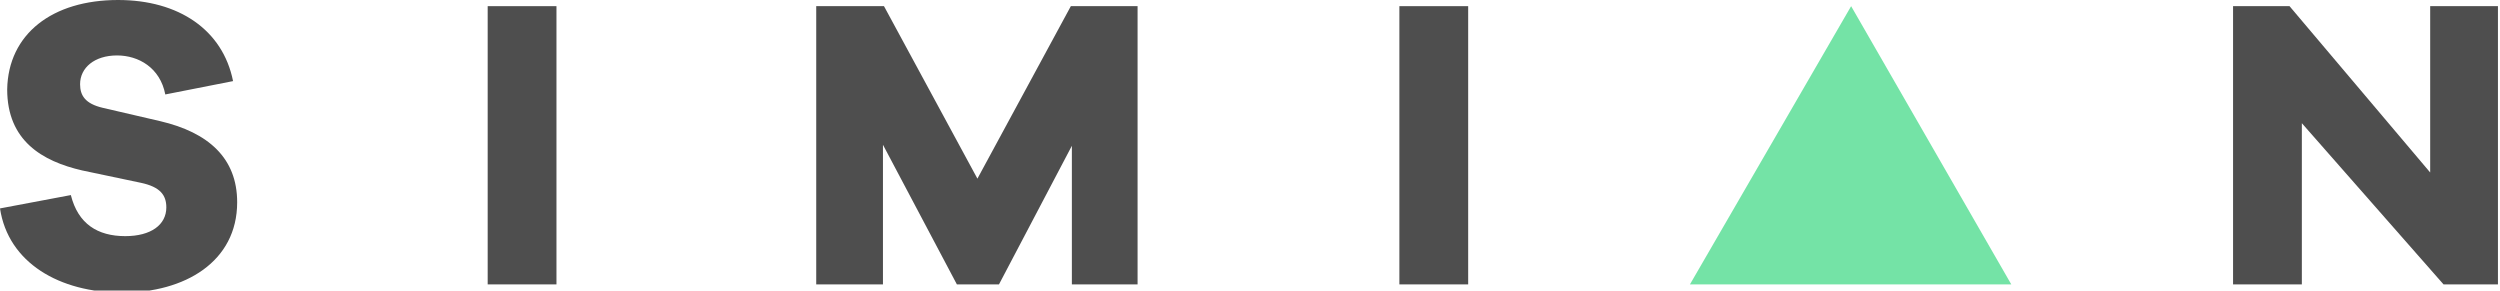
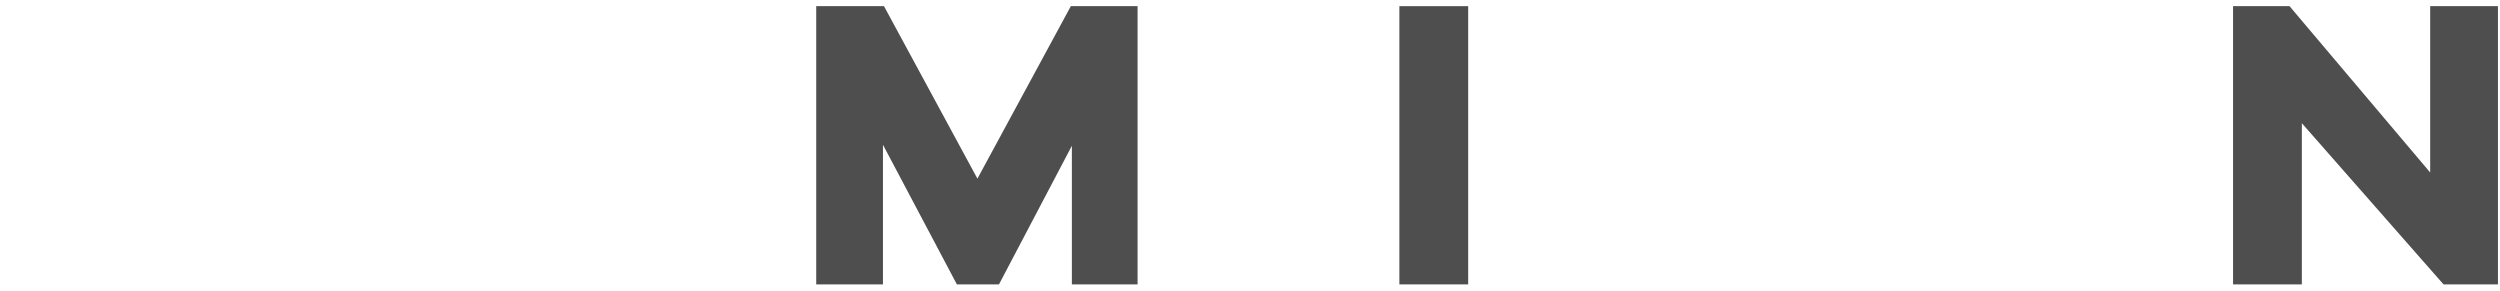
<svg xmlns="http://www.w3.org/2000/svg" version="1.1" id="simianlogo" x="0px" y="0px" viewBox="0 0 243.5 28.3" enable-background="new 0 0 243.5 28.3" xml:space="preserve">
-   <polygon fill="#74E3A6" points="164.6,27.7 180.3,0.6 195.9,27.7 " />
-   <path fill="#4E4E4E" d="M22.7,7.9l-6.6,1.3c-0.5-2.6-2.6-3.8-4.7-3.8c-2.2,0-3.6,1.2-3.6,2.8c0,1.1,0.5,1.9,2.2,2.3l5.6,1.3  c4.7,1.1,7.5,3.6,7.5,7.9c0,5.8-5.1,8.8-11.2,8.8c-6.1,0-11.1-2.9-11.9-8.2l6.9-1.3c0.7,2.8,2.6,4,5.3,4c2.5,0,4-1.1,4-2.8  c0-1.2-0.6-2-2.5-2.4l-5.7-1.2c-3.9-0.9-7.3-2.9-7.3-7.9C0.8,3.3,5.1,0,11.5,0C17.4,0,21.7,2.9,22.7,7.9z" />
-   <path fill="#4E4E4E" d="M47.5,27.7V0.6h6.7v27.1H47.5z" />
  <path fill="#4E4E4E" d="M110.9,27.7h-6.5V14.2l-7.1,13.5h-4.1L86,14.1v13.6h-6.5V0.6h6.6l9.1,16.8l9.1-16.8h6.5V27.7z" />
  <path fill="#4E4E4E" d="M136.3,27.7V0.6h6.7v27.1H136.3z" />
  <path fill="#4E4E4E" d="M243.5,27.7H238L224.2,12v15.7h-6.7V0.6h5.5l13.7,16.2V0.6h6.6V27.7z" />
</svg>